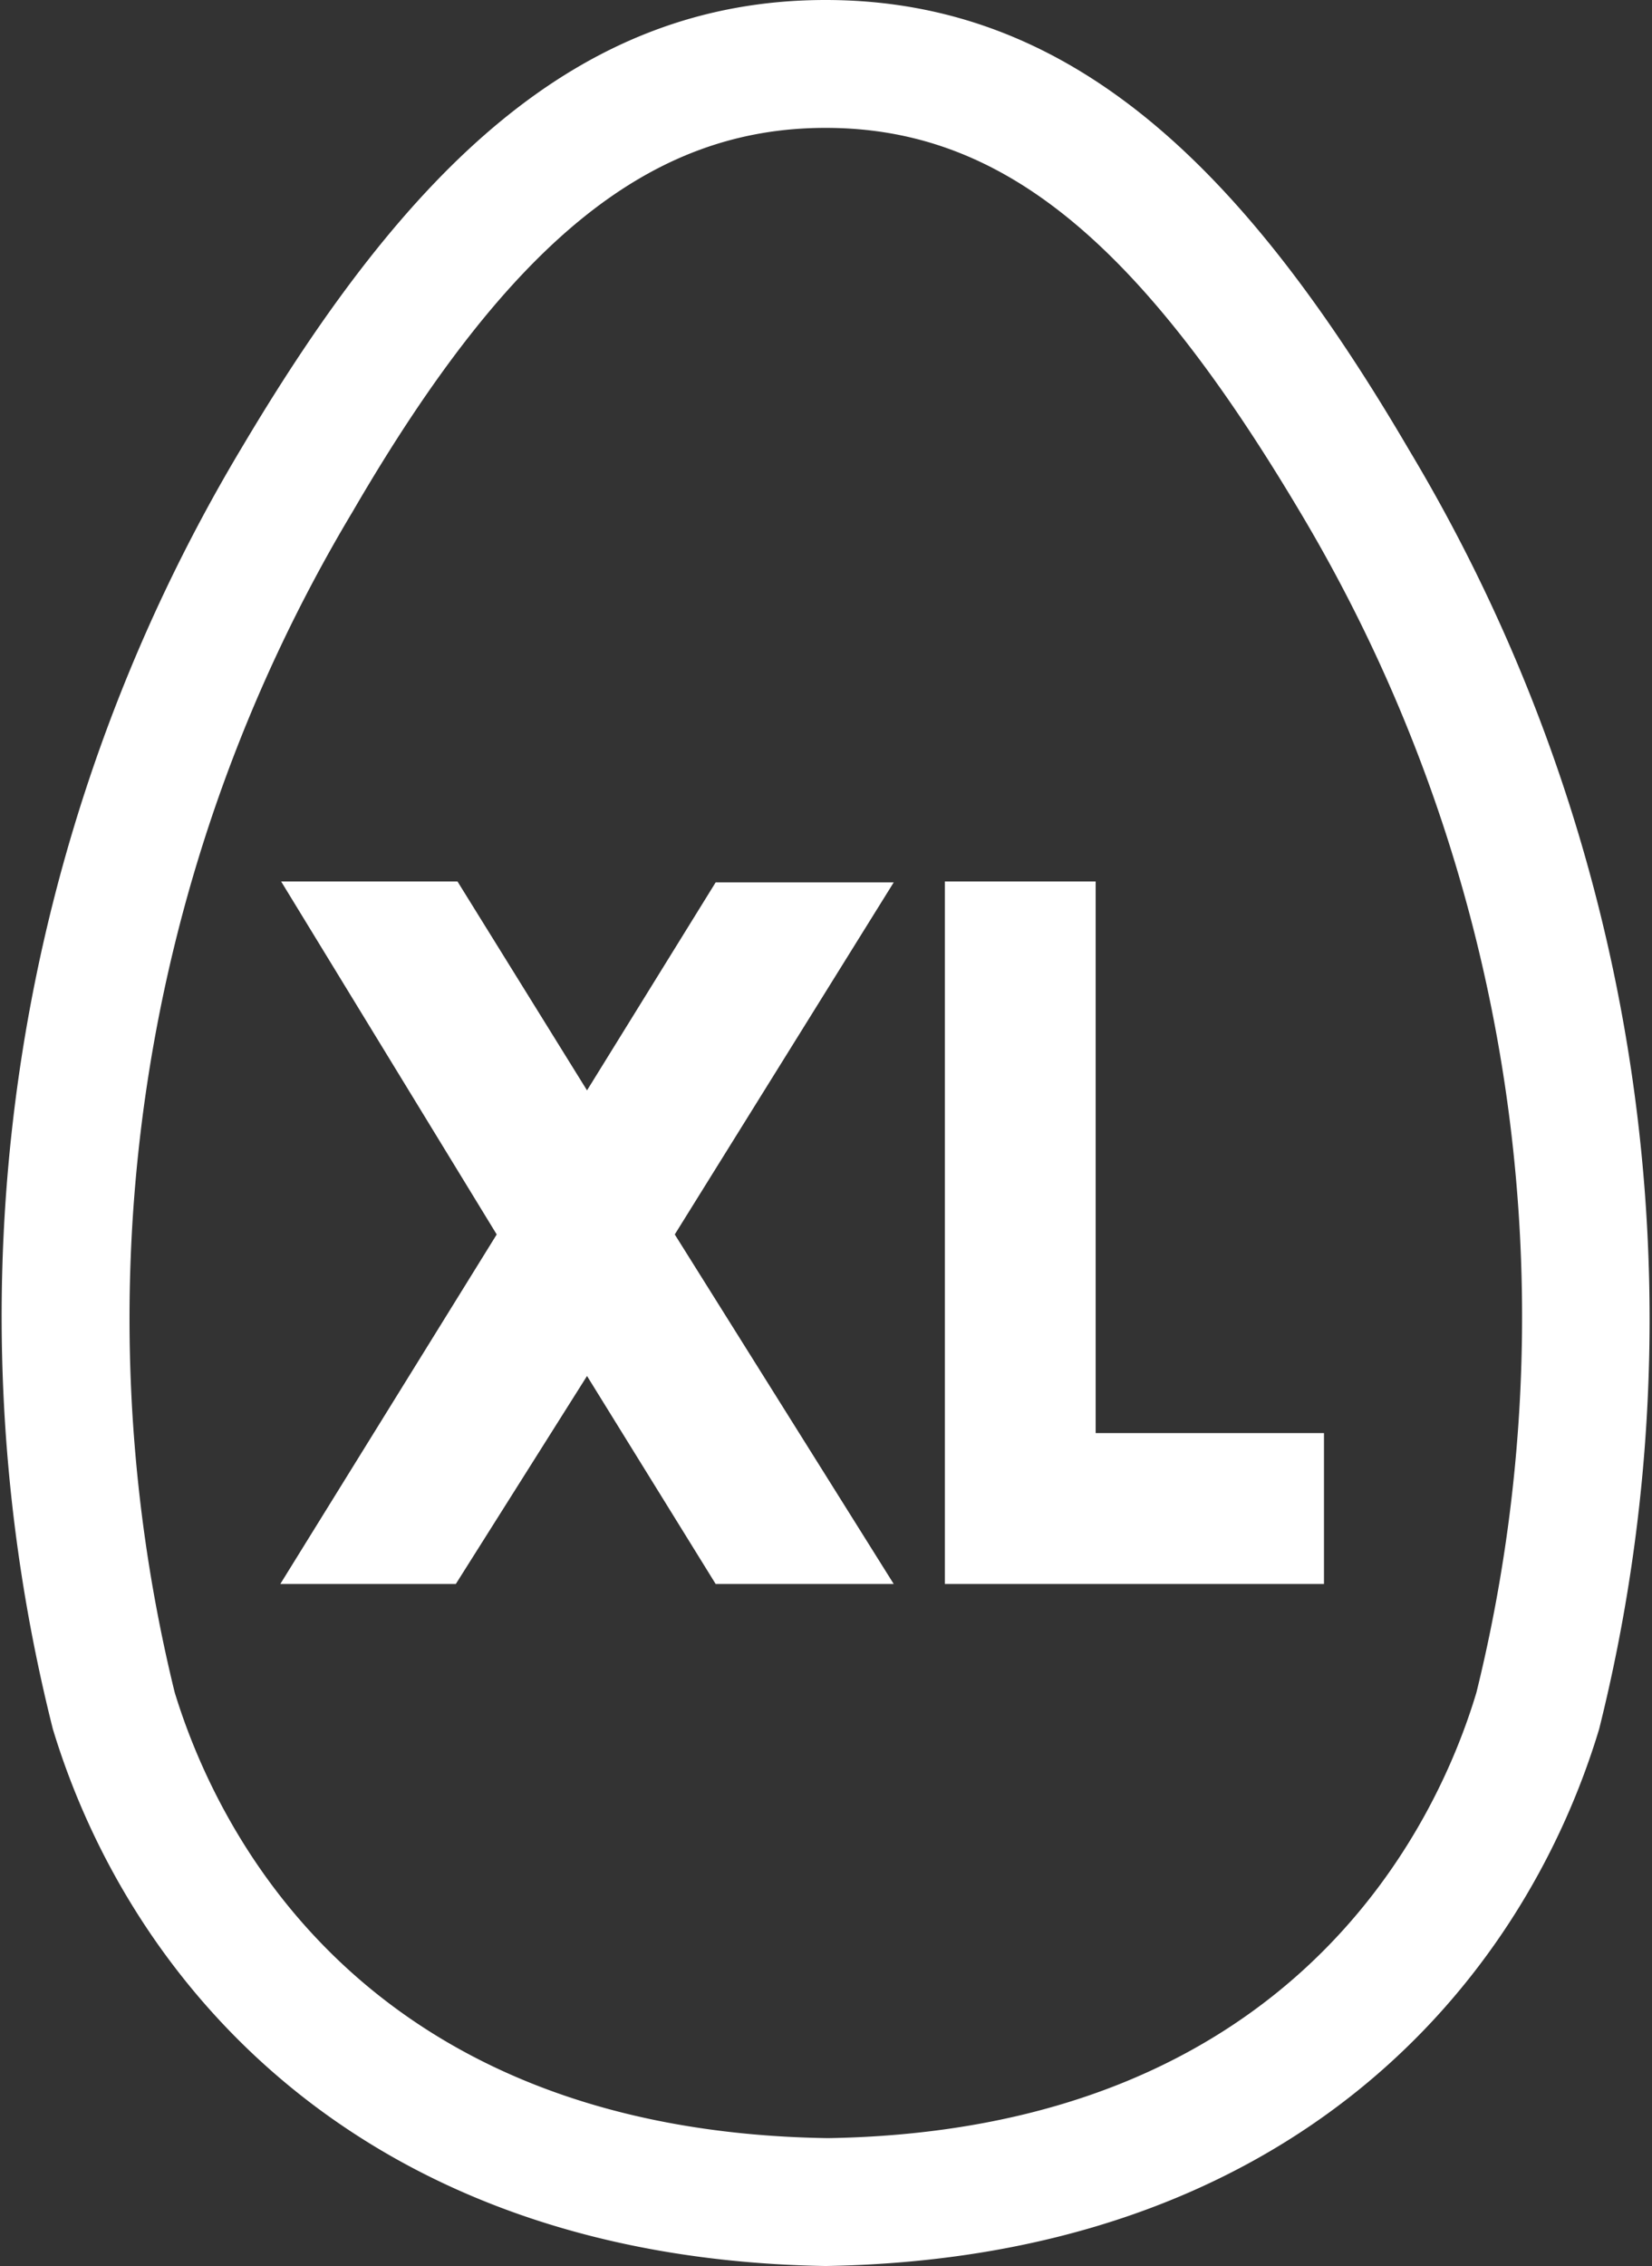
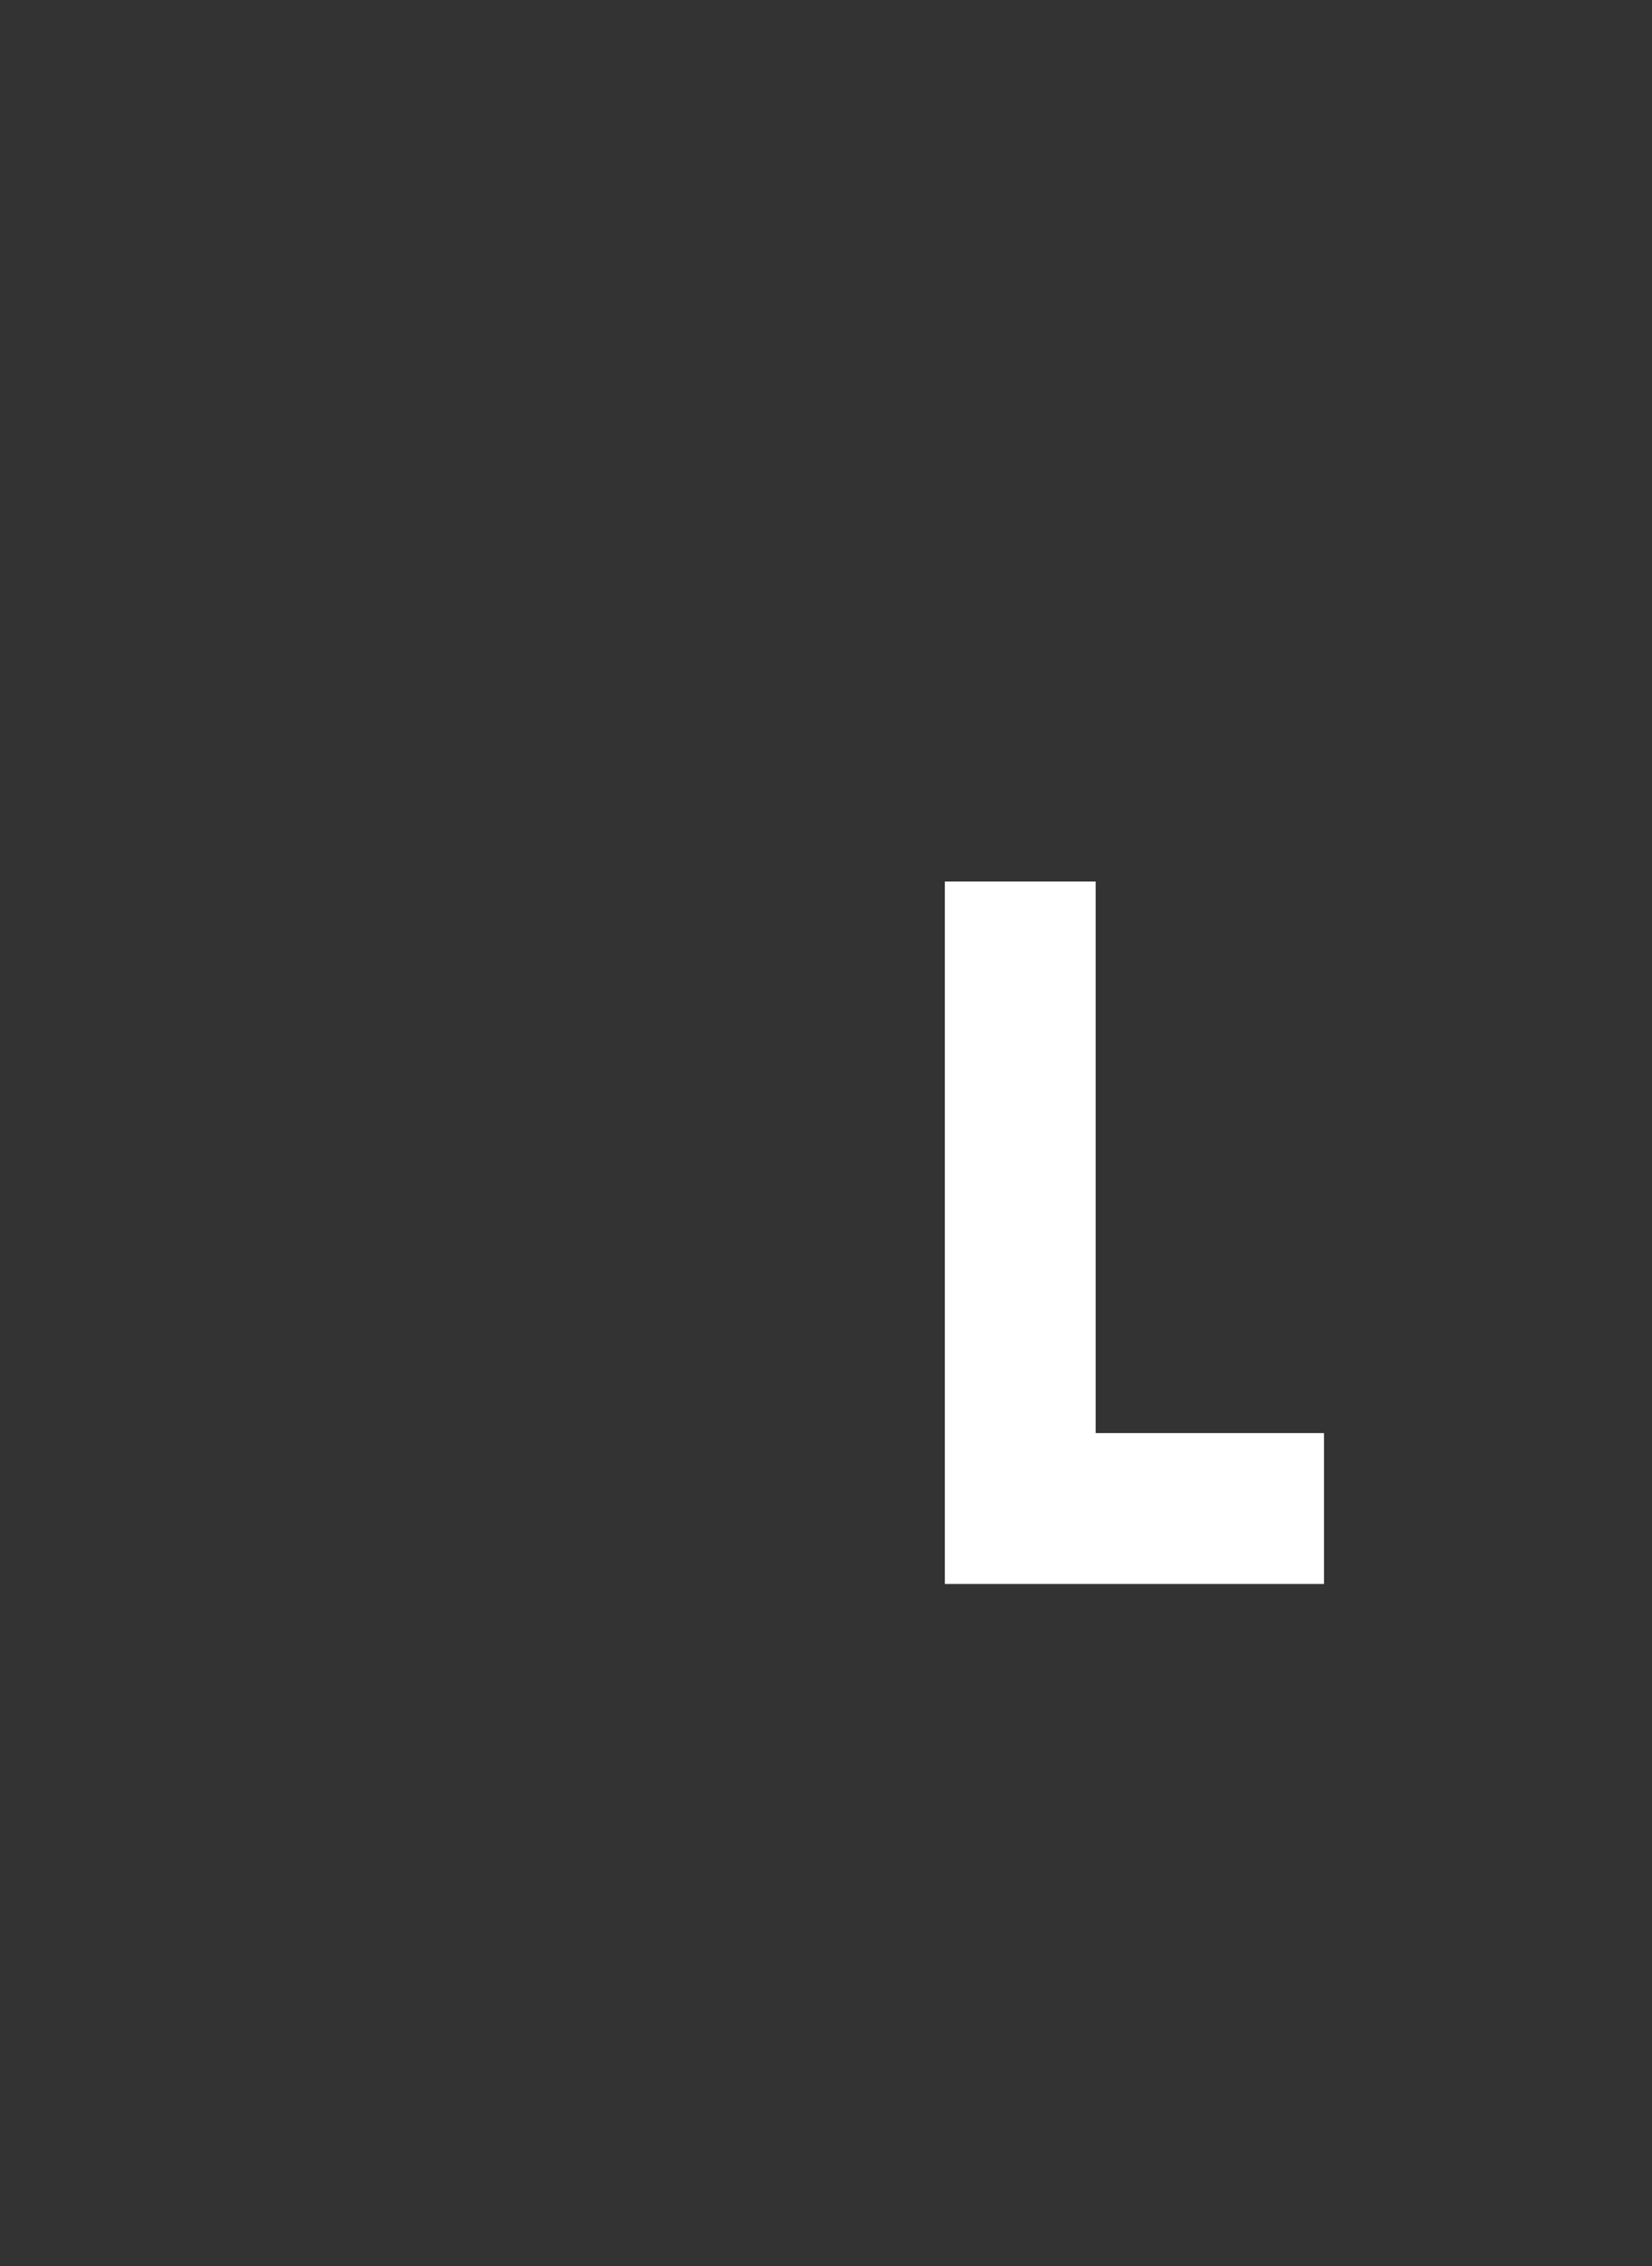
<svg xmlns="http://www.w3.org/2000/svg" viewBox="0 0 19.39 26.58">
  <rect x="0" y="0" width="19.39" height="26.58" fill="#333333" stroke="none" />
  <defs>
    <style>.cls-1{fill:#fff;}</style>
  </defs>
  <title>Element 4icon</title>
  <g id="Ebene_2" data-name="Ebene 2">
    <g id="Icons">
-       <path class="cls-1" d="M9.69,1.5c2.05,0,3.66,1.3,5.56,4.49a18.4,18.4,0,0,1,2.08,13.86c-.46,1.54-2.14,5.14-7.61,5.23C4.2,25,2.52,21.39,2.05,19.85A18.41,18.41,0,0,1,4.14,6C6,2.8,7.65,1.5,9.69,1.5m0-1.5C6.78,0,4.77,2,2.85,5.23A19.82,19.82,0,0,0,.62,20.28c.91,3,3.64,6.21,9.07,6.3,5.44-.09,8.17-3.28,9.08-6.3a19.82,19.82,0,0,0-2.23-15C14.62,2,12.6,0,9.69,0Z" />
-       <path class="cls-1" d="M7.92,14.48l2.57,4.1H8.4L6.89,16.14,5.35,18.58H3.29l2.54-4.1h0v0L3.3,10.34H5.37l1.52,2.45L8.4,10.35h2.09Z" />
      <path class="cls-1" d="M15.54,16.81v1.77H11.09V10.34h1.77v6.47Z" />
    </g>
  </g>
</svg>